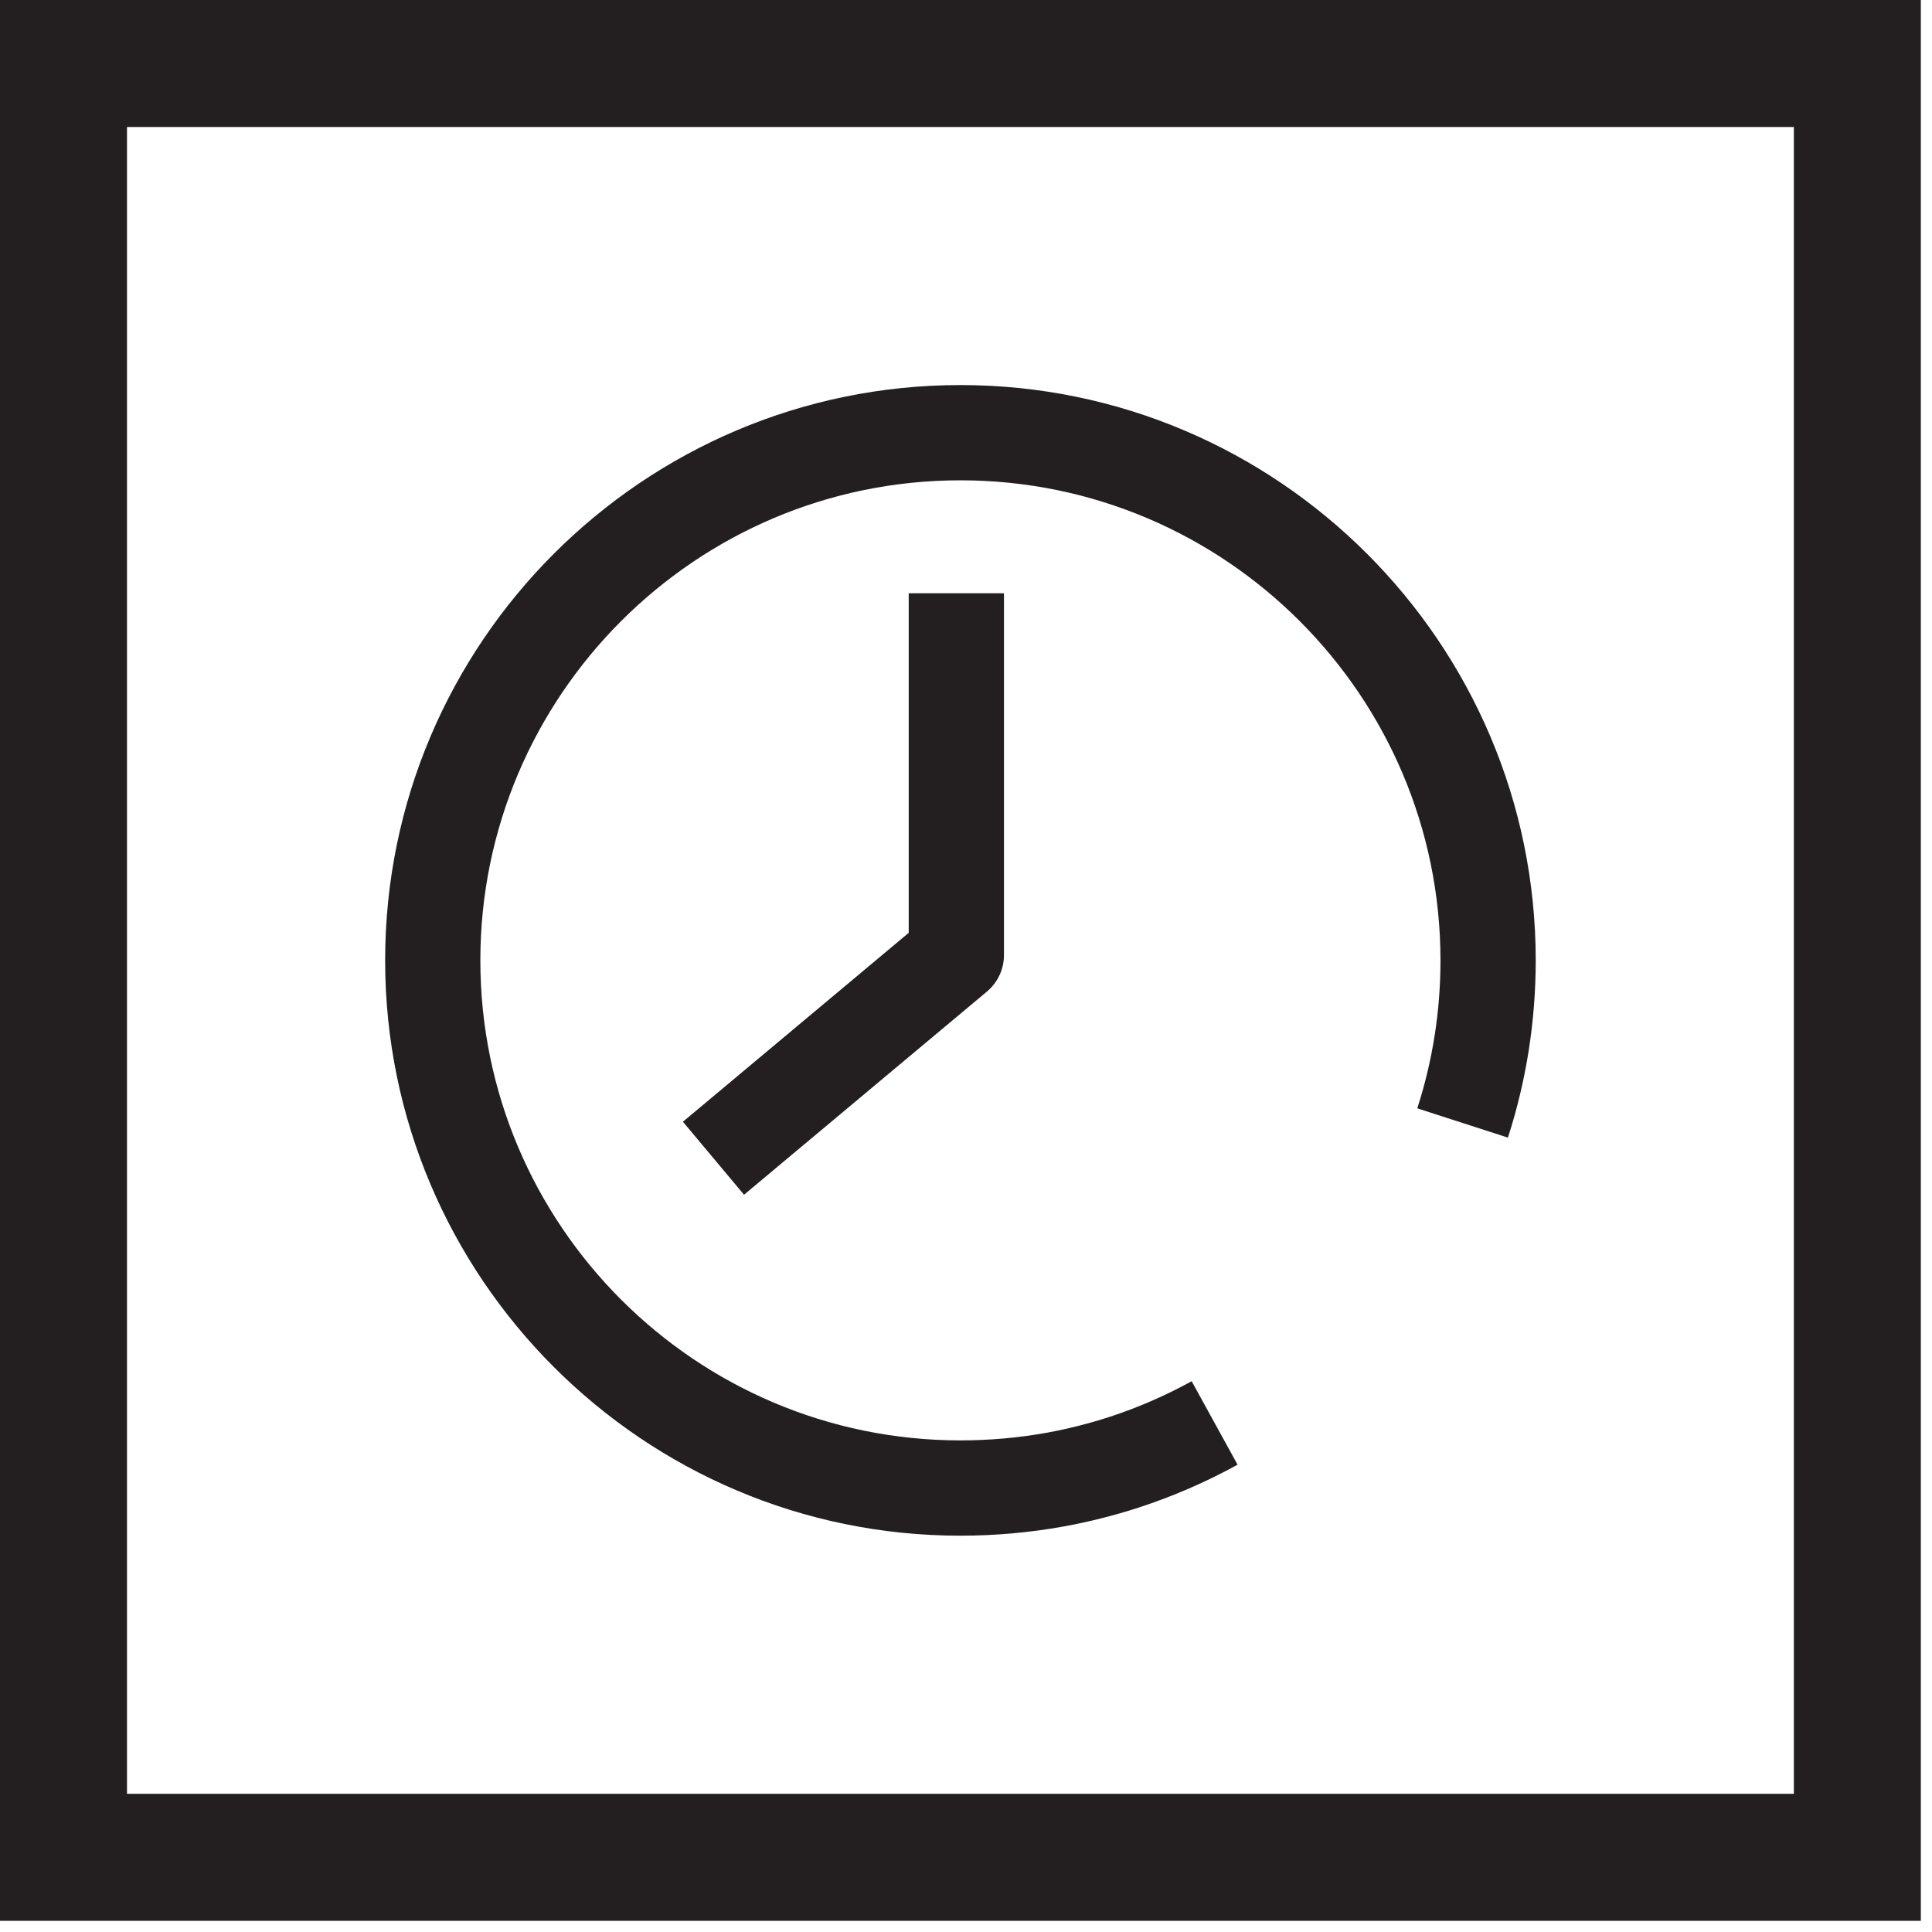
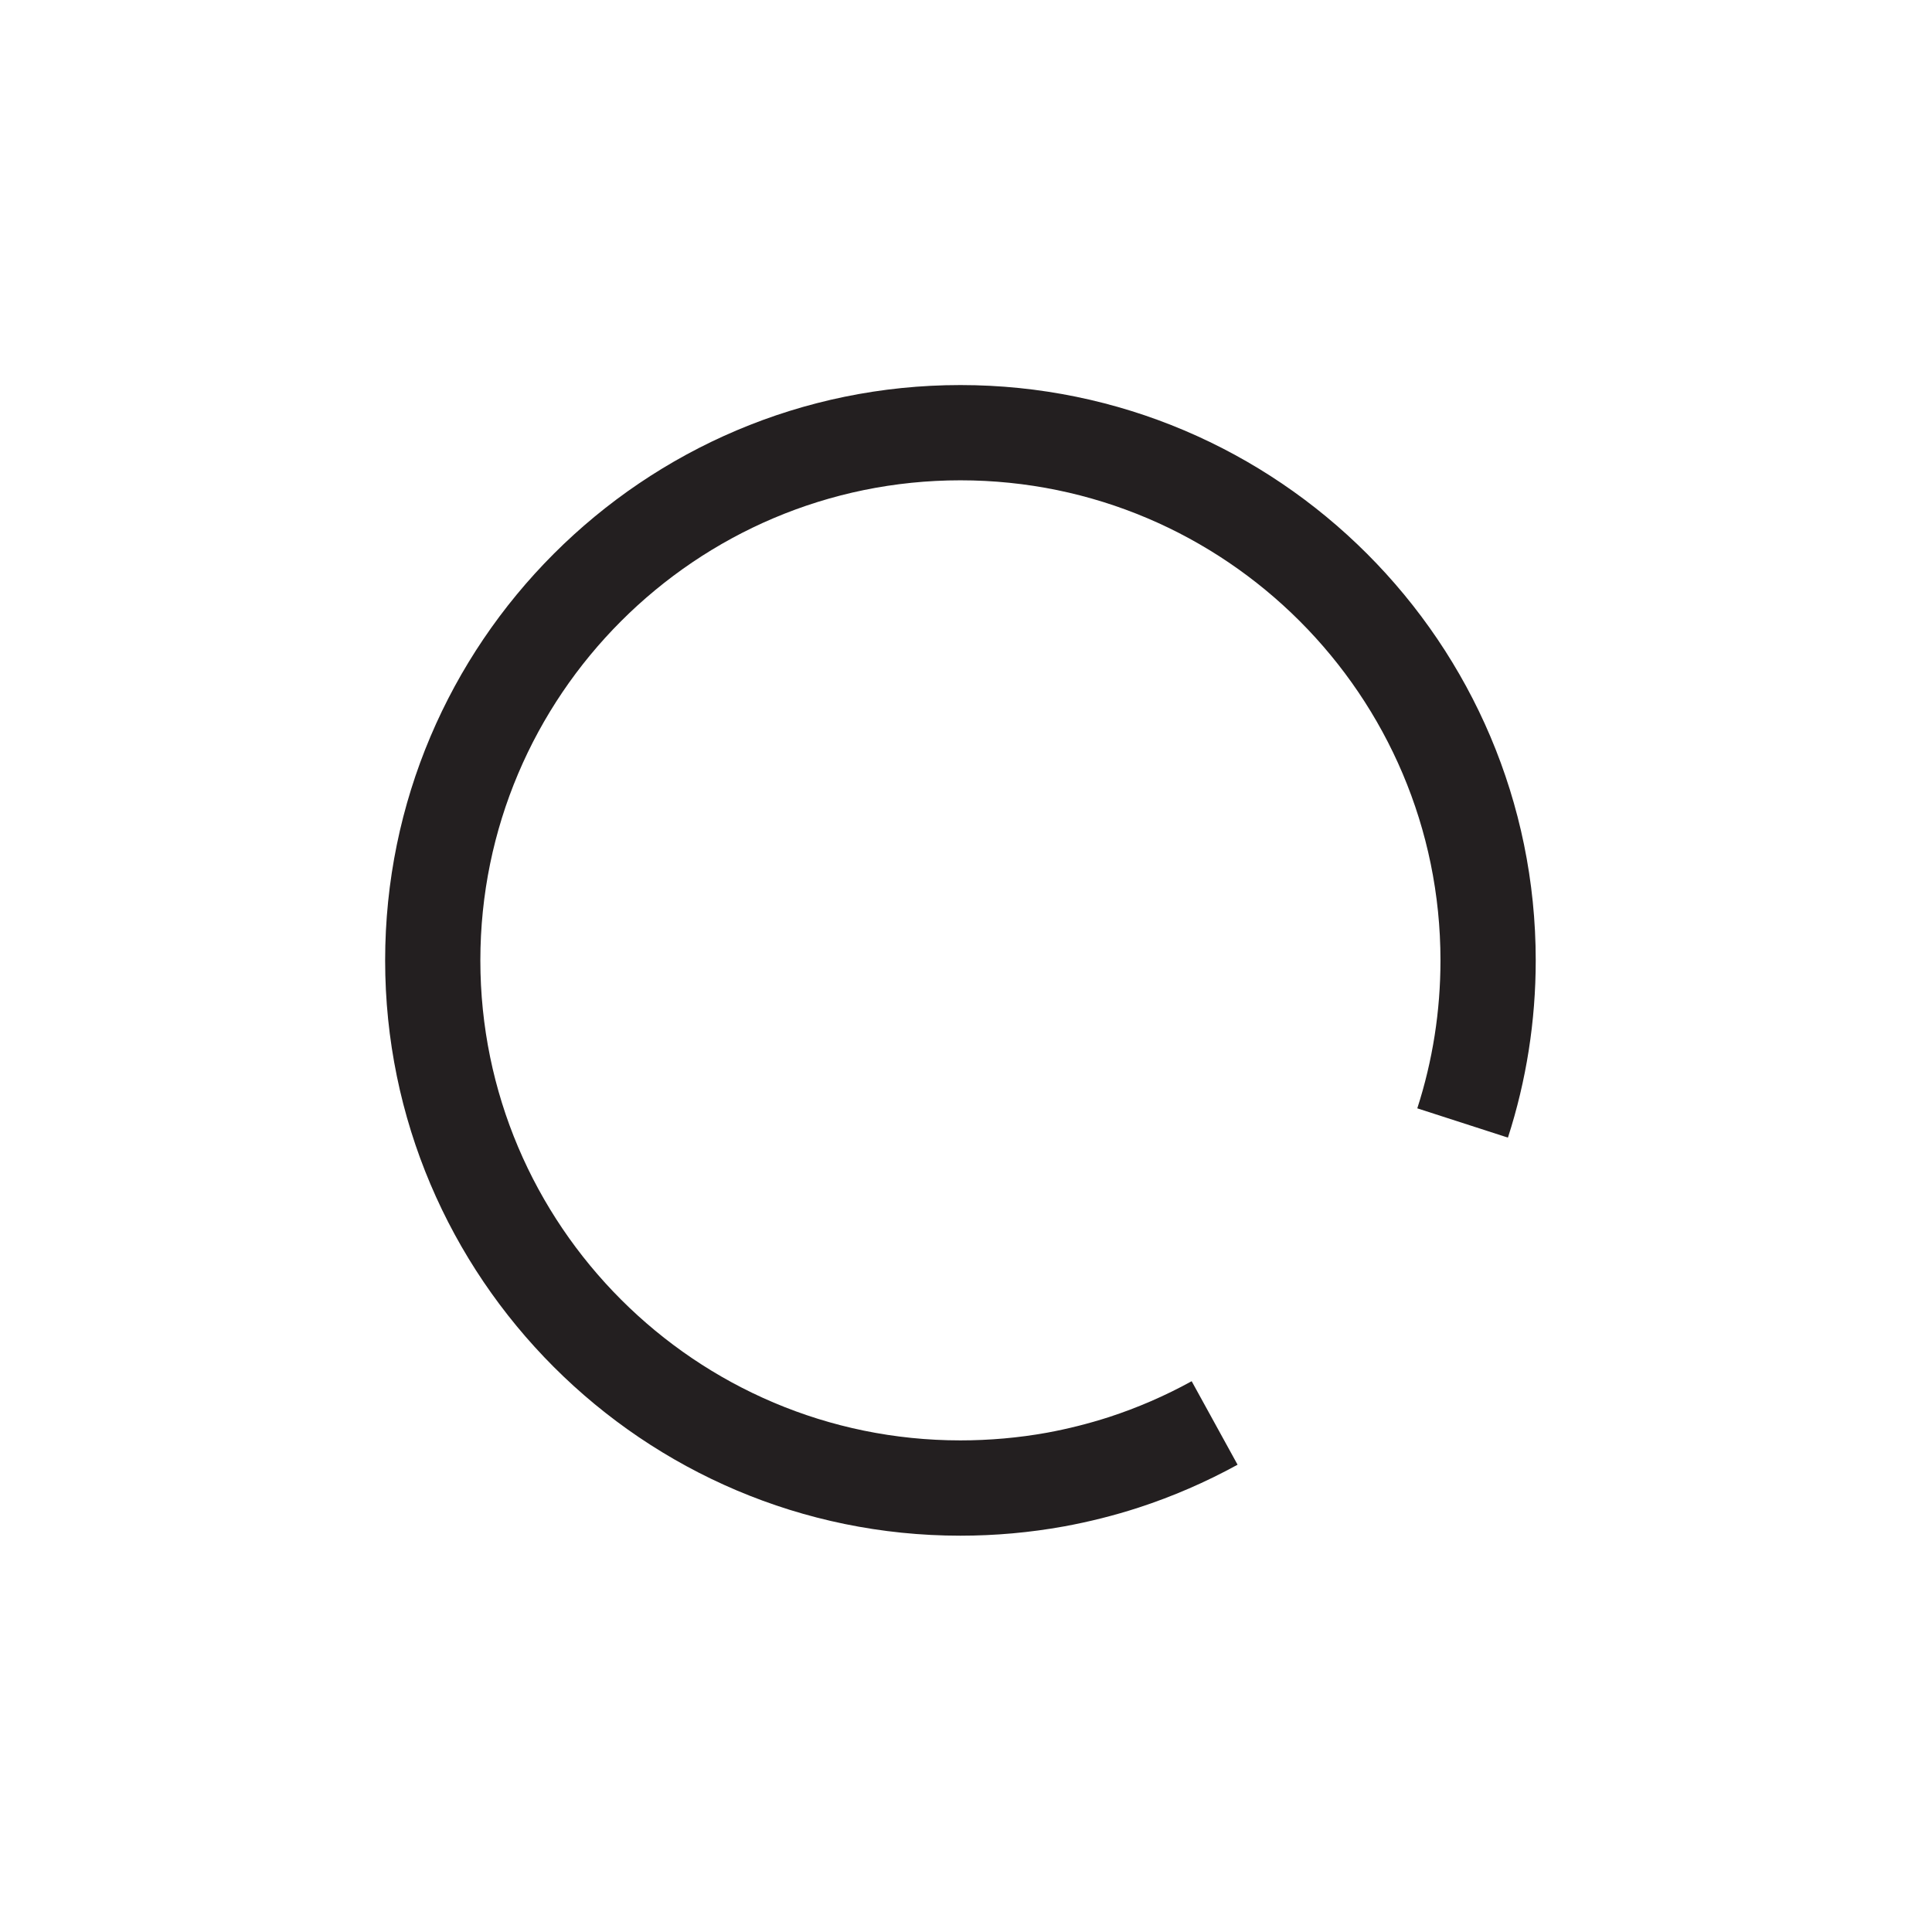
<svg xmlns="http://www.w3.org/2000/svg" width="46px" height="46px" viewBox="0 0 46 46" version="1.1">
  <title>Group 7</title>
  <desc>Created with Sketch.</desc>
  <defs />
  <g id="SHIFT-/-TRANSPORTS" stroke="none" stroke-width="1" fill="none" fill-rule="evenodd">
    <g id="TRANSPORT---DETAIL" transform="translate(-126, -4195)" fill="#231F20">
      <g id="Group-7" transform="translate(126, 4195)">
-         <path d="M0,45.734 L45.734,45.734 L45.734,-0 L0,-0 L0,45.734 Z M3.024,42.71 L42.711,42.71 L42.711,3.024 L3.024,3.024 L3.024,42.71 Z" id="Fill-1" />
        <g id="Group-6" transform="translate(9, 8.734)">
          <path d="M13.867,27.83 C6.314,27.83 0.17,21.685 0.17,14.133 C0.17,6.579 6.314,0.434 13.867,0.434 C21.42,0.434 27.565,6.579 27.565,14.133 C27.565,15.574 27.342,16.994 26.903,18.352 L24.745,17.655 C25.111,16.522 25.297,15.338 25.297,14.133 C25.297,7.83 20.17,2.702 13.867,2.702 C7.565,2.702 2.437,7.83 2.437,14.133 C2.437,20.435 7.565,25.561 13.867,25.561 C14.559,25.561 15.252,25.5 15.928,25.378 C16.429,25.286 16.927,25.16 17.407,25.005 C18.08,24.786 18.742,24.5 19.373,24.152 L20.466,26.14 C19.709,26.556 18.915,26.899 18.107,27.162 C17.532,27.349 16.935,27.499 16.334,27.609 C15.523,27.756 14.694,27.83 13.867,27.83" id="Fill-2" />
-           <path d="M8.715,19.712 L7.26,17.974 L12.636,13.476 L12.636,5.391 L14.904,5.391 L14.904,14.006 C14.904,14.342 14.755,14.66 14.497,14.876 L8.715,19.712 Z" id="Fill-4" />
        </g>
      </g>
    </g>
  </g>
</svg>